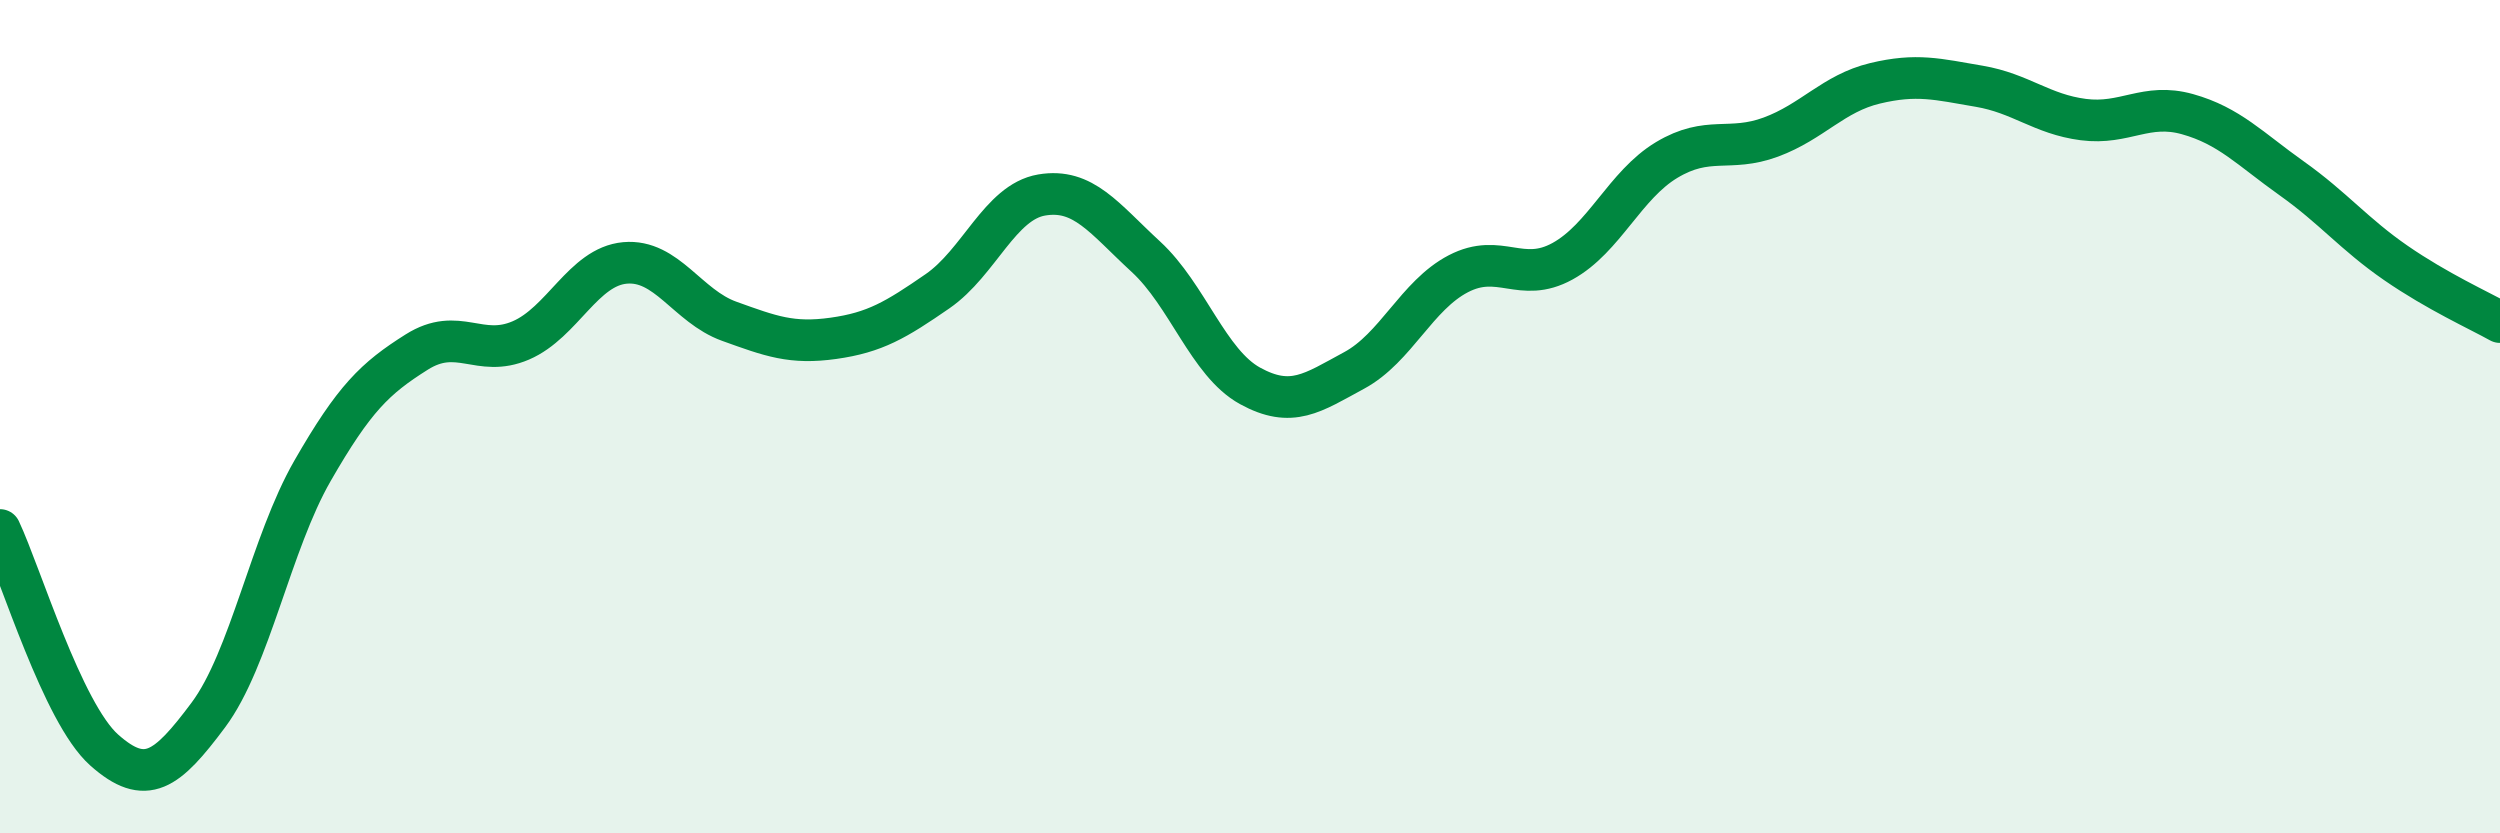
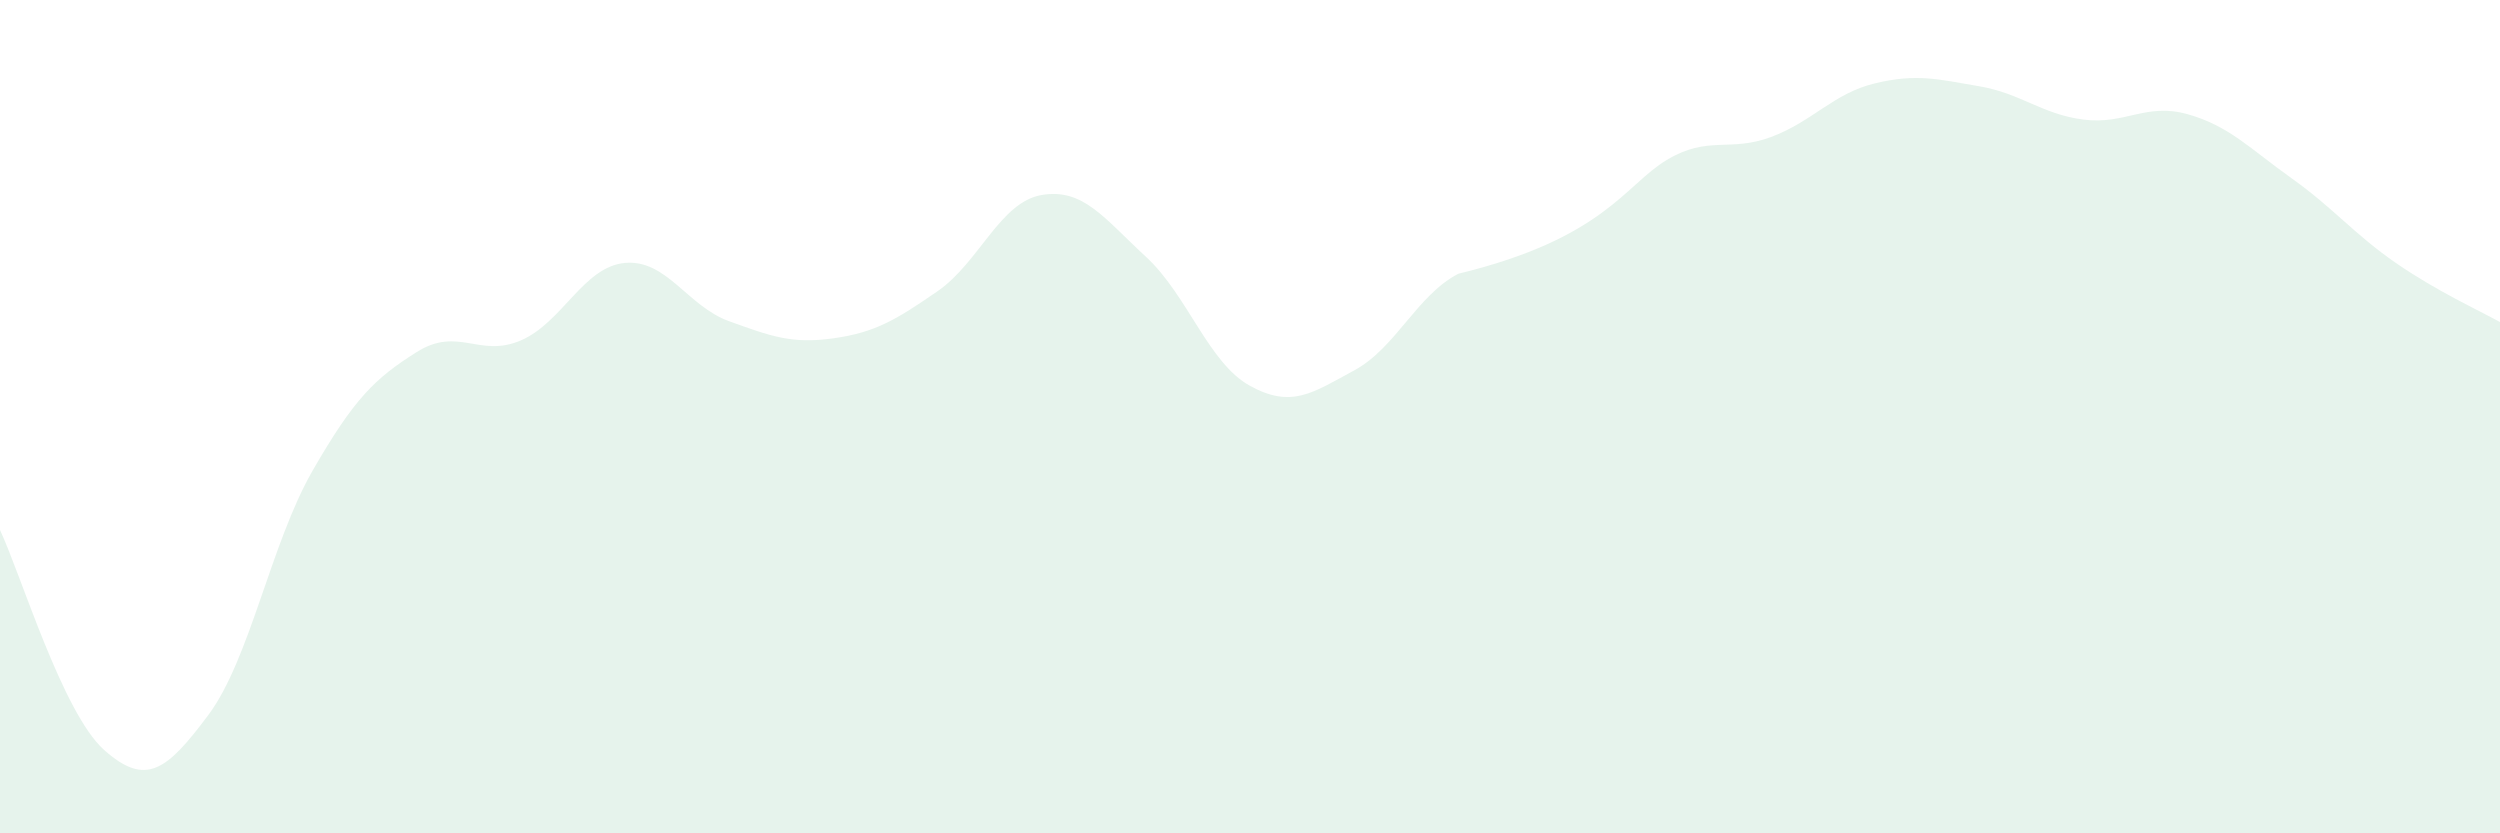
<svg xmlns="http://www.w3.org/2000/svg" width="60" height="20" viewBox="0 0 60 20">
-   <path d="M 0,12.72 C 0.5,13.78 1.5,17.11 2.5,18 C 3.5,18.89 4,18.5 5,17.16 C 6,15.82 6.5,13.04 7.5,11.3 C 8.5,9.56 9,9.08 10,8.45 C 11,7.82 11.5,8.6 12.5,8.17 C 13.5,7.74 14,6.4 15,6.31 C 16,6.22 16.5,7.35 17.5,7.71 C 18.5,8.07 19,8.26 20,8.12 C 21,7.98 21.5,7.68 22.5,6.99 C 23.5,6.3 24,4.85 25,4.68 C 26,4.51 26.5,5.24 27.5,6.16 C 28.5,7.08 29,8.71 30,9.26 C 31,9.81 31.5,9.43 32.5,8.89 C 33.5,8.35 34,7.09 35,6.57 C 36,6.05 36.5,6.82 37.5,6.27 C 38.5,5.72 39,4.44 40,3.84 C 41,3.24 41.5,3.66 42.5,3.29 C 43.5,2.92 44,2.24 45,2 C 46,1.76 46.5,1.9 47.5,2.07 C 48.5,2.24 49,2.74 50,2.87 C 51,3 51.5,2.46 52.5,2.74 C 53.5,3.02 54,3.57 55,4.28 C 56,4.99 56.5,5.62 57.5,6.31 C 58.5,7 59.5,7.45 60,7.73L60 20L0 20Z" fill="#008740" opacity="0.1" stroke-linecap="round" stroke-linejoin="round" />
-   <path d="M 0,12.72 C 0.5,13.78 1.5,17.11 2.5,18 C 3.5,18.89 4,18.5 5,17.16 C 6,15.82 6.5,13.04 7.5,11.3 C 8.5,9.56 9,9.08 10,8.45 C 11,7.82 11.5,8.6 12.5,8.17 C 13.5,7.74 14,6.4 15,6.31 C 16,6.22 16.5,7.35 17.5,7.71 C 18.5,8.07 19,8.26 20,8.12 C 21,7.98 21.5,7.68 22.5,6.99 C 23.5,6.3 24,4.85 25,4.68 C 26,4.51 26.5,5.24 27.5,6.16 C 28.5,7.08 29,8.71 30,9.26 C 31,9.81 31.5,9.43 32.5,8.89 C 33.5,8.35 34,7.09 35,6.57 C 36,6.05 36.5,6.82 37.5,6.27 C 38.5,5.72 39,4.44 40,3.84 C 41,3.24 41.5,3.66 42.5,3.29 C 43.5,2.92 44,2.24 45,2 C 46,1.76 46.5,1.9 47.5,2.07 C 48.5,2.24 49,2.74 50,2.87 C 51,3 51.5,2.46 52.5,2.74 C 53.5,3.02 54,3.57 55,4.28 C 56,4.99 56.5,5.62 57.5,6.31 C 58.5,7 59.5,7.45 60,7.73" stroke="#008740" stroke-width="1" fill="none" stroke-linecap="round" stroke-linejoin="round" />
+   <path d="M 0,12.72 C 0.5,13.78 1.5,17.11 2.5,18 C 3.5,18.89 4,18.5 5,17.16 C 6,15.82 6.5,13.04 7.5,11.3 C 8.5,9.56 9,9.08 10,8.45 C 11,7.82 11.5,8.6 12.5,8.17 C 13.5,7.74 14,6.4 15,6.31 C 16,6.22 16.5,7.35 17.5,7.71 C 18.5,8.07 19,8.26 20,8.12 C 21,7.98 21.5,7.68 22.5,6.99 C 23.5,6.3 24,4.85 25,4.68 C 26,4.51 26.5,5.24 27.5,6.16 C 28.5,7.08 29,8.71 30,9.26 C 31,9.81 31.5,9.43 32.5,8.89 C 33.5,8.35 34,7.09 35,6.57 C 38.5,5.72 39,4.44 40,3.84 C 41,3.24 41.5,3.66 42.5,3.29 C 43.5,2.92 44,2.24 45,2 C 46,1.76 46.5,1.9 47.5,2.07 C 48.5,2.24 49,2.74 50,2.87 C 51,3 51.5,2.46 52.5,2.74 C 53.5,3.02 54,3.57 55,4.28 C 56,4.99 56.5,5.62 57.5,6.31 C 58.5,7 59.5,7.45 60,7.73L60 20L0 20Z" fill="#008740" opacity="0.1" stroke-linecap="round" stroke-linejoin="round" />
</svg>